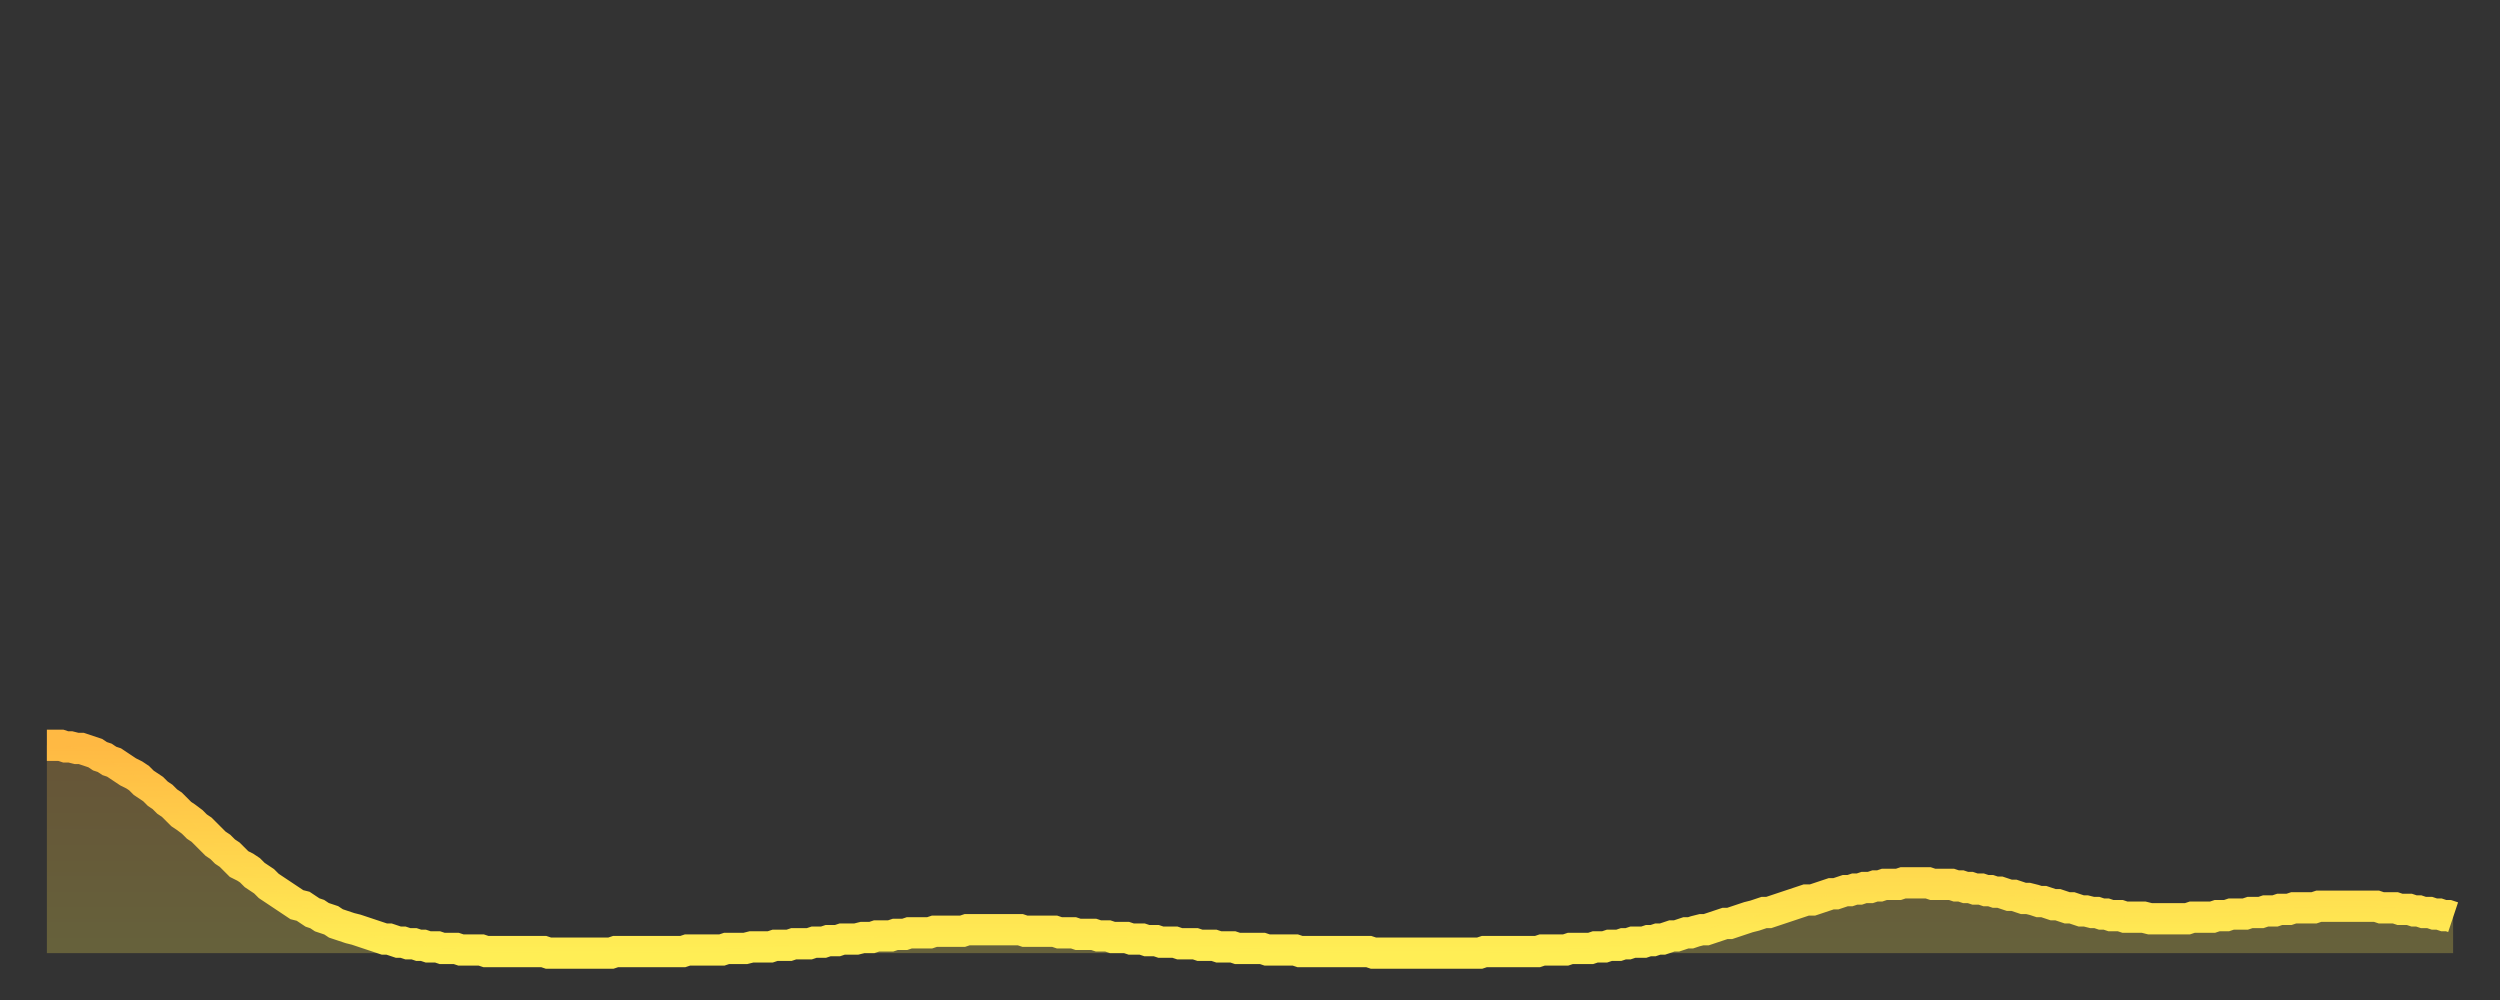
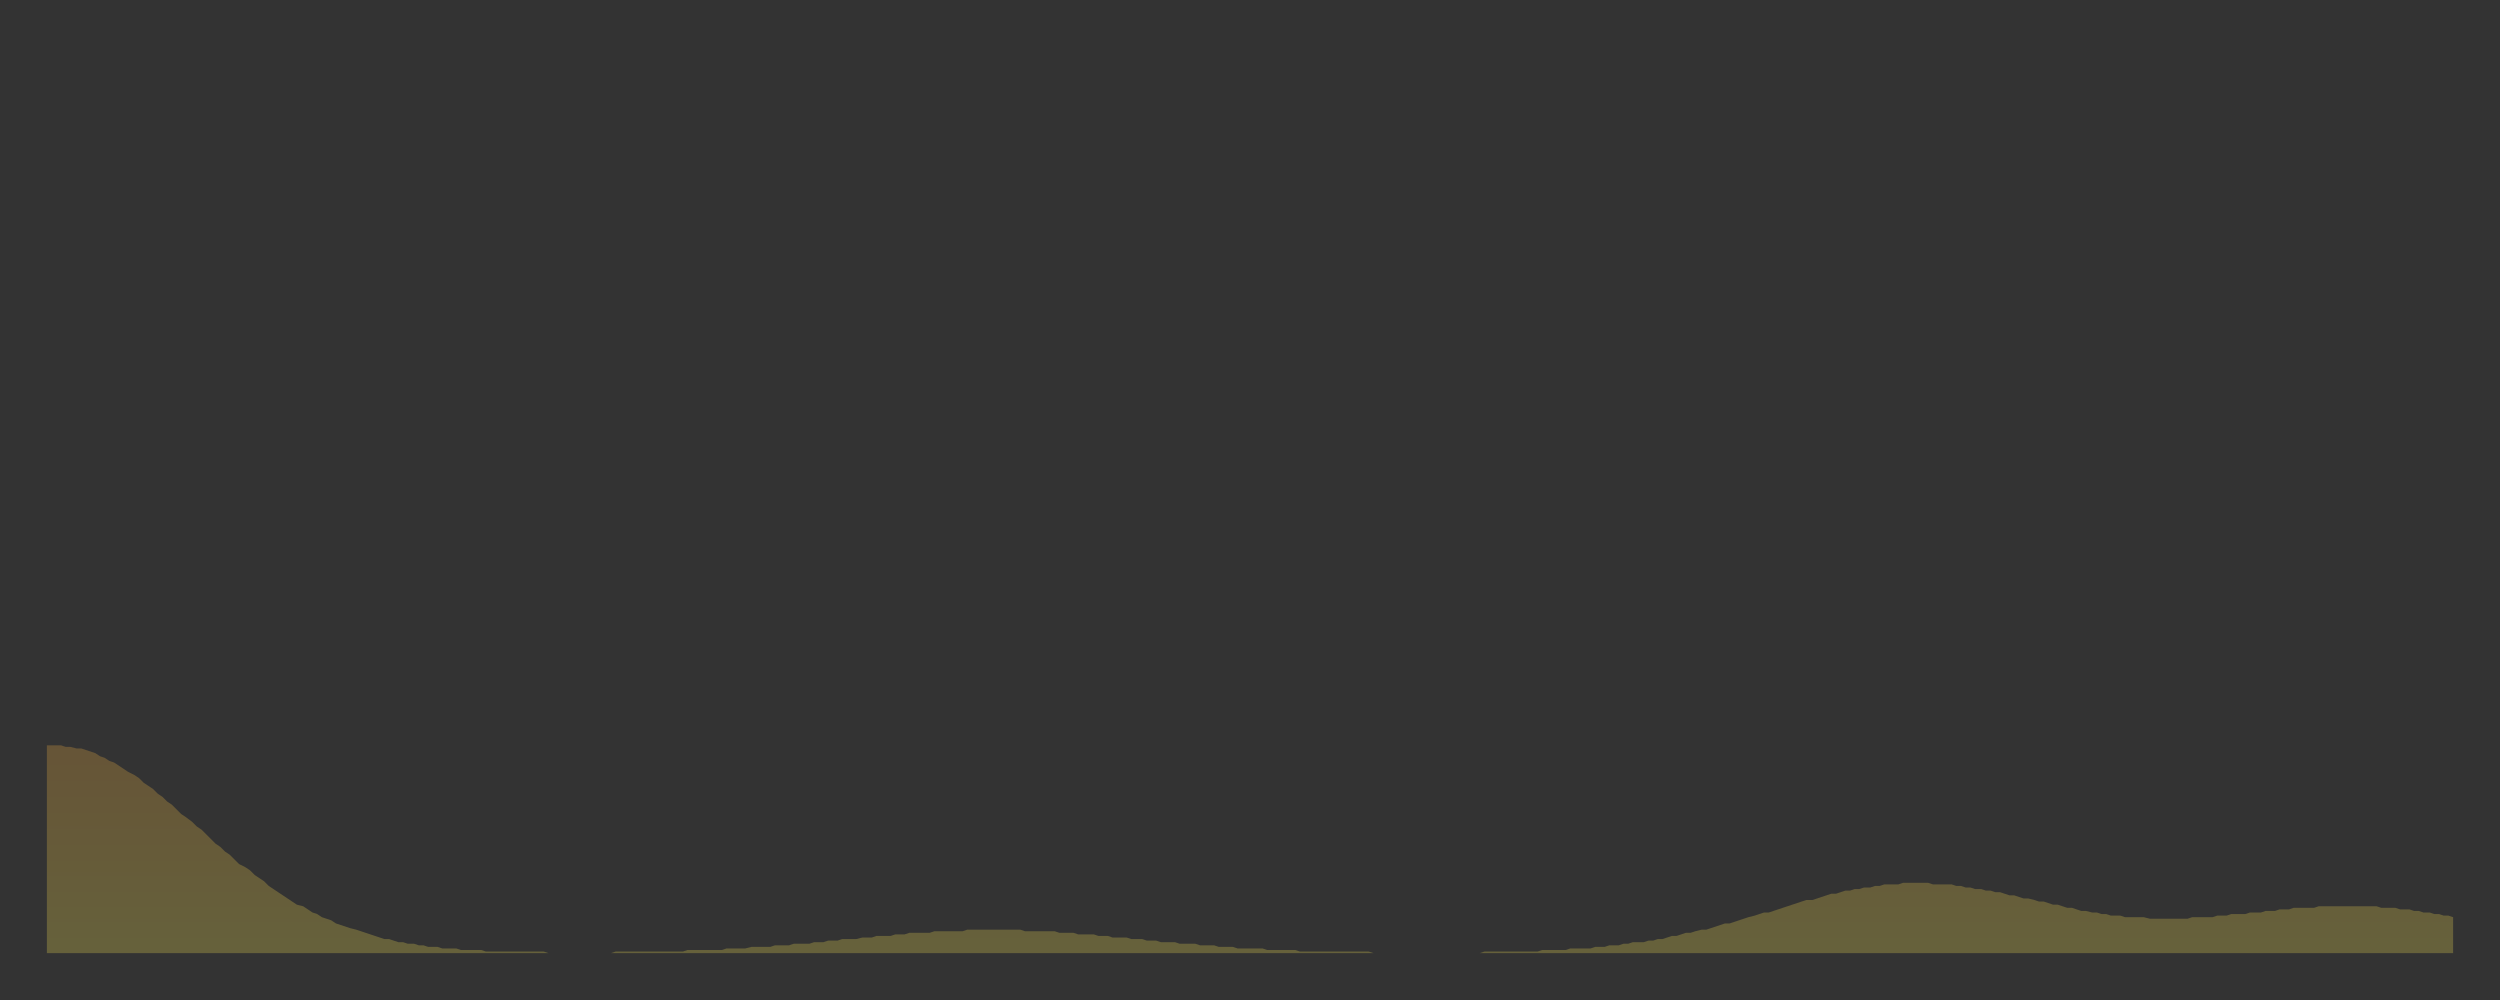
<svg xmlns="http://www.w3.org/2000/svg" baseProfile="full" height="64" version="1.1" width="160">
  <rect width="100%" height="100%" fill="#333333" stroke="none" />
  <defs>
    <linearGradient id="id22108" x1="0" x2="0" y1="0" y2="1">
      <stop offset="0%" stop-color="#ffb943" />
      <stop offset="50%" stop-color="#ffd34c" />
      <stop offset="100%" stop-color="#ffee55" />
    </linearGradient>
  </defs>
  <g transform="translate(3,3)">
    <g>
-       <path d="M 0.0 44.7 0.3 44.7 0.6 44.7 0.9 44.7 1.2 44.8 1.5 44.8 1.9 44.9 2.2 44.9 2.5 45.0 2.8 45.1 3.1 45.2 3.4 45.4 3.7 45.5 4.0 45.7 4.3 45.8 4.6 46.0 4.9 46.2 5.2 46.4 5.6 46.6 5.9 46.8 6.2 47.1 6.5 47.3 6.8 47.5 7.1 47.8 7.4 48.0 7.7 48.3 8.0 48.5 8.3 48.8 8.6 49.1 8.9 49.3 9.3 49.6 9.6 49.9 9.9 50.1 10.2 50.4 10.5 50.7 10.8 51.0 11.1 51.2 11.4 51.5 11.7 51.7 12.0 52.0 12.3 52.3 12.7 52.5 13.0 52.7 13.3 53.0 13.6 53.2 13.9 53.4 14.2 53.7 14.5 53.9 14.8 54.1 15.1 54.3 15.4 54.5 15.7 54.7 16.0 54.9 16.4 55.0 16.7 55.2 17.0 55.4 17.3 55.5 17.6 55.7 17.9 55.8 18.2 55.9 18.5 56.1 18.8 56.2 19.1 56.3 19.4 56.4 19.8 56.5 20.1 56.6 20.4 56.7 20.7 56.8 21.0 56.9 21.3 57.0 21.6 57.1 21.9 57.1 22.2 57.2 22.5 57.3 22.8 57.3 23.1 57.4 23.5 57.4 23.8 57.5 24.1 57.5 24.4 57.6 24.7 57.6 25.0 57.6 25.3 57.7 25.6 57.7 25.9 57.7 26.2 57.7 26.5 57.8 26.8 57.8 27.2 57.8 27.5 57.8 27.8 57.8 28.1 57.9 28.4 57.9 28.7 57.9 29.0 57.9 29.3 57.9 29.6 57.9 29.9 57.9 30.2 57.9 30.6 57.9 30.9 57.9 31.2 57.9 31.5 57.9 31.8 57.9 32.1 58.0 32.4 58.0 32.7 58.0 33.0 58.0 33.3 58.0 33.6 58.0 33.9 58.0 34.3 58.0 34.6 58.0 34.9 58.0 35.2 58.0 35.5 58.0 35.8 58.0 36.1 58.0 36.4 57.9 36.7 57.9 37.0 57.9 37.3 57.9 37.7 57.9 38.0 57.9 38.3 57.9 38.6 57.9 38.9 57.9 39.2 57.9 39.5 57.9 39.8 57.9 40.1 57.9 40.4 57.9 40.7 57.9 41.0 57.8 41.4 57.8 41.7 57.8 42.0 57.8 42.3 57.8 42.6 57.8 42.9 57.8 43.2 57.8 43.5 57.7 43.8 57.7 44.1 57.7 44.4 57.7 44.7 57.7 45.1 57.6 45.4 57.6 45.7 57.6 46.0 57.6 46.3 57.6 46.6 57.5 46.9 57.5 47.2 57.5 47.5 57.5 47.8 57.4 48.1 57.4 48.5 57.4 48.8 57.4 49.1 57.3 49.4 57.3 49.7 57.3 50.0 57.2 50.3 57.2 50.6 57.2 50.9 57.1 51.2 57.1 51.5 57.1 51.8 57.1 52.2 57.0 52.5 57.0 52.8 57.0 53.1 56.9 53.4 56.9 53.7 56.9 54.0 56.9 54.3 56.8 54.6 56.8 54.9 56.8 55.2 56.7 55.6 56.7 55.9 56.7 56.2 56.7 56.5 56.7 56.8 56.6 57.1 56.6 57.4 56.6 57.7 56.6 58.0 56.6 58.3 56.6 58.6 56.6 58.9 56.5 59.3 56.5 59.6 56.5 59.9 56.5 60.2 56.5 60.5 56.5 60.8 56.5 61.1 56.5 61.4 56.5 61.7 56.5 62.0 56.5 62.3 56.5 62.6 56.6 63.0 56.6 63.3 56.6 63.6 56.6 63.9 56.6 64.2 56.6 64.5 56.6 64.8 56.7 65.1 56.7 65.4 56.7 65.7 56.7 66.0 56.8 66.4 56.8 66.7 56.8 67.0 56.8 67.3 56.9 67.6 56.9 67.9 56.9 68.2 57.0 68.5 57.0 68.8 57.0 69.1 57.0 69.4 57.1 69.7 57.1 70.1 57.1 70.4 57.2 70.7 57.2 71.0 57.2 71.3 57.3 71.6 57.3 71.9 57.3 72.2 57.3 72.5 57.4 72.8 57.4 73.1 57.4 73.5 57.4 73.8 57.5 74.1 57.5 74.4 57.5 74.7 57.5 75.0 57.6 75.3 57.6 75.6 57.6 75.9 57.6 76.2 57.7 76.5 57.7 76.8 57.7 77.2 57.7 77.5 57.7 77.8 57.7 78.1 57.8 78.4 57.8 78.7 57.8 79.0 57.8 79.3 57.8 79.6 57.8 79.9 57.8 80.2 57.9 80.5 57.9 80.9 57.9 81.2 57.9 81.5 57.9 81.8 57.9 82.1 57.9 82.4 57.9 82.7 57.9 83.0 57.9 83.3 57.9 83.6 57.9 83.9 57.9 84.3 57.9 84.6 57.9 84.9 58.0 85.2 58.0 85.5 58.0 85.8 58.0 86.1 58.0 86.4 58.0 86.7 58.0 87.0 58.0 87.3 58.0 87.6 58.0 88.0 58.0 88.3 58.0 88.6 58.0 88.9 58.0 89.2 58.0 89.5 58.0 89.8 58.0 90.1 58.0 90.4 58.0 90.7 58.0 91.0 58.0 91.4 58.0 91.7 58.0 92.0 57.9 92.3 57.9 92.6 57.9 92.9 57.9 93.2 57.9 93.5 57.9 93.8 57.9 94.1 57.9 94.4 57.9 94.7 57.9 95.1 57.9 95.4 57.9 95.7 57.8 96.0 57.8 96.3 57.8 96.6 57.8 96.9 57.8 97.2 57.8 97.5 57.7 97.8 57.7 98.1 57.7 98.4 57.7 98.8 57.7 99.1 57.6 99.4 57.6 99.7 57.6 100.0 57.5 100.3 57.5 100.6 57.5 100.9 57.4 101.2 57.4 101.5 57.3 101.8 57.3 102.2 57.3 102.5 57.2 102.8 57.2 103.1 57.1 103.4 57.1 103.7 57.0 104.0 56.9 104.3 56.9 104.6 56.8 104.9 56.7 105.2 56.7 105.5 56.6 105.9 56.5 106.2 56.5 106.5 56.4 106.8 56.3 107.1 56.2 107.4 56.1 107.7 56.1 108.0 56.0 108.3 55.9 108.6 55.8 108.9 55.7 109.3 55.6 109.6 55.5 109.9 55.4 110.2 55.4 110.5 55.3 110.8 55.2 111.1 55.1 111.4 55.0 111.7 54.9 112.0 54.8 112.3 54.7 112.6 54.6 113.0 54.6 113.3 54.5 113.6 54.4 113.9 54.3 114.2 54.2 114.5 54.2 114.8 54.1 115.1 54.0 115.4 54.0 115.7 53.9 116.0 53.9 116.3 53.8 116.7 53.8 117.0 53.7 117.3 53.7 117.6 53.6 117.9 53.6 118.2 53.6 118.5 53.6 118.8 53.5 119.1 53.5 119.4 53.5 119.7 53.5 120.1 53.5 120.4 53.5 120.7 53.6 121.0 53.6 121.3 53.6 121.6 53.6 121.9 53.6 122.2 53.7 122.5 53.7 122.8 53.8 123.1 53.8 123.4 53.9 123.8 53.9 124.1 54.0 124.4 54.0 124.7 54.1 125.0 54.1 125.3 54.2 125.6 54.3 125.9 54.3 126.2 54.4 126.5 54.5 126.8 54.5 127.2 54.6 127.5 54.7 127.8 54.7 128.1 54.8 128.4 54.9 128.7 54.9 129.0 55.0 129.3 55.1 129.6 55.1 129.9 55.2 130.2 55.3 130.5 55.3 130.9 55.4 131.2 55.4 131.5 55.5 131.8 55.5 132.1 55.6 132.4 55.6 132.7 55.6 133.0 55.7 133.3 55.7 133.6 55.7 133.9 55.7 134.2 55.7 134.6 55.8 134.9 55.8 135.2 55.8 135.5 55.8 135.8 55.8 136.1 55.8 136.4 55.8 136.7 55.8 137.0 55.8 137.3 55.7 137.6 55.7 138.0 55.7 138.3 55.7 138.6 55.7 138.9 55.6 139.2 55.6 139.5 55.6 139.8 55.5 140.1 55.5 140.4 55.5 140.7 55.5 141.0 55.4 141.3 55.4 141.7 55.4 142.0 55.3 142.3 55.3 142.6 55.3 142.9 55.2 143.2 55.2 143.5 55.2 143.8 55.1 144.1 55.1 144.4 55.1 144.7 55.1 145.1 55.1 145.4 55.0 145.7 55.0 146.0 55.0 146.3 55.0 146.6 55.0 146.9 55.0 147.2 55.0 147.5 55.0 147.8 55.0 148.1 55.0 148.4 55.0 148.8 55.0 149.1 55.0 149.4 55.1 149.7 55.1 150.0 55.1 150.3 55.1 150.6 55.2 150.9 55.2 151.2 55.2 151.5 55.3 151.8 55.3 152.1 55.4 152.5 55.4 152.8 55.5 153.1 55.5 153.4 55.6 153.7 55.6 154.0 55.7" fill="none" id="graph-curve" opacity="1" stroke="url(#id22108)" stroke-width="2" />
      <path d="M 0 58 L 0.0 44.7 0.3 44.7 0.6 44.7 0.9 44.7 1.2 44.8 1.5 44.8 1.9 44.9 2.2 44.9 2.5 45.0 2.8 45.1 3.1 45.2 3.4 45.4 3.7 45.5 4.0 45.7 4.3 45.8 4.6 46.0 4.9 46.2 5.2 46.4 5.6 46.6 5.9 46.8 6.2 47.1 6.5 47.3 6.8 47.5 7.1 47.8 7.4 48.0 7.7 48.3 8.0 48.5 8.3 48.8 8.6 49.1 8.9 49.3 9.3 49.6 9.6 49.9 9.9 50.1 10.2 50.4 10.5 50.7 10.8 51.0 11.1 51.2 11.4 51.5 11.7 51.7 12.0 52.0 12.3 52.3 12.7 52.5 13.0 52.7 13.3 53.0 13.6 53.2 13.9 53.4 14.2 53.7 14.5 53.9 14.8 54.1 15.1 54.3 15.4 54.5 15.7 54.7 16.0 54.9 16.4 55.0 16.7 55.2 17.0 55.4 17.3 55.5 17.6 55.7 17.9 55.8 18.2 55.9 18.5 56.1 18.8 56.2 19.1 56.3 19.4 56.4 19.8 56.5 20.1 56.6 20.4 56.7 20.7 56.8 21.0 56.9 21.3 57.0 21.6 57.1 21.9 57.1 22.2 57.2 22.5 57.3 22.8 57.3 23.1 57.4 23.5 57.4 23.8 57.5 24.1 57.5 24.4 57.6 24.7 57.6 25.0 57.6 25.3 57.7 25.6 57.7 25.9 57.7 26.2 57.7 26.5 57.8 26.8 57.8 27.2 57.8 27.5 57.8 27.8 57.8 28.1 57.9 28.4 57.9 28.7 57.9 29.0 57.9 29.3 57.9 29.6 57.9 29.9 57.9 30.2 57.9 30.6 57.9 30.9 57.9 31.2 57.9 31.5 57.9 31.8 57.9 32.1 58.0 32.4 58.0 32.7 58.0 33.0 58.0 33.3 58.0 33.6 58.0 33.9 58.0 34.3 58.0 34.6 58.0 34.9 58.0 35.2 58.0 35.5 58.0 35.8 58.0 36.1 58.0 36.4 57.9 36.7 57.9 37.0 57.9 37.3 57.9 37.7 57.9 38.0 57.9 38.3 57.9 38.6 57.9 38.9 57.9 39.2 57.9 39.5 57.9 39.8 57.9 40.1 57.9 40.4 57.9 40.7 57.9 41.0 57.8 41.4 57.8 41.7 57.8 42.0 57.8 42.3 57.8 42.6 57.8 42.9 57.8 43.2 57.8 43.5 57.7 43.8 57.7 44.1 57.7 44.4 57.7 44.7 57.7 45.1 57.6 45.4 57.6 45.7 57.6 46.0 57.6 46.3 57.6 46.6 57.5 46.9 57.5 47.2 57.5 47.5 57.5 47.8 57.4 48.1 57.4 48.5 57.4 48.8 57.4 49.1 57.3 49.4 57.3 49.7 57.3 50.0 57.2 50.3 57.2 50.6 57.2 50.9 57.1 51.2 57.1 51.5 57.1 51.8 57.1 52.2 57.0 52.5 57.0 52.8 57.0 53.1 56.9 53.4 56.9 53.7 56.9 54.0 56.9 54.3 56.8 54.6 56.8 54.9 56.8 55.2 56.7 55.6 56.7 55.9 56.7 56.2 56.7 56.5 56.7 56.8 56.6 57.1 56.6 57.4 56.6 57.7 56.6 58.0 56.6 58.3 56.6 58.6 56.6 58.9 56.5 59.3 56.5 59.6 56.5 59.9 56.5 60.2 56.5 60.5 56.5 60.8 56.5 61.1 56.5 61.4 56.5 61.7 56.5 62.0 56.5 62.3 56.5 62.6 56.6 63.0 56.6 63.3 56.6 63.6 56.6 63.9 56.6 64.2 56.6 64.5 56.6 64.8 56.7 65.1 56.7 65.4 56.7 65.7 56.7 66.0 56.8 66.4 56.8 66.7 56.8 67.0 56.8 67.3 56.9 67.6 56.9 67.9 56.9 68.2 57.0 68.5 57.0 68.8 57.0 69.1 57.0 69.4 57.1 69.7 57.1 70.1 57.1 70.4 57.2 70.7 57.2 71.0 57.2 71.3 57.3 71.6 57.3 71.9 57.3 72.2 57.3 72.5 57.4 72.8 57.4 73.1 57.4 73.5 57.4 73.8 57.5 74.1 57.5 74.4 57.5 74.7 57.5 75.0 57.6 75.3 57.6 75.6 57.6 75.9 57.6 76.2 57.7 76.5 57.7 76.8 57.7 77.2 57.7 77.5 57.7 77.8 57.7 78.1 57.8 78.4 57.8 78.7 57.8 79.0 57.8 79.3 57.8 79.6 57.8 79.9 57.8 80.2 57.9 80.5 57.9 80.9 57.9 81.2 57.9 81.5 57.9 81.8 57.9 82.1 57.9 82.4 57.9 82.7 57.9 83.0 57.9 83.3 57.9 83.6 57.9 83.9 57.9 84.3 57.9 84.6 57.9 84.9 58.0 85.2 58.0 85.5 58.0 85.8 58.0 86.1 58.0 86.4 58.0 86.7 58.0 87.0 58.0 87.3 58.0 87.6 58.0 88.0 58.0 88.3 58.0 88.6 58.0 88.9 58.0 89.2 58.0 89.5 58.0 89.8 58.0 90.1 58.0 90.4 58.0 90.7 58.0 91.0 58.0 91.4 58.0 91.7 58.0 92.0 57.9 92.3 57.9 92.6 57.9 92.9 57.9 93.2 57.9 93.5 57.9 93.8 57.9 94.1 57.9 94.4 57.9 94.7 57.9 95.1 57.9 95.4 57.9 95.7 57.8 96.0 57.8 96.3 57.8 96.6 57.8 96.9 57.8 97.2 57.8 97.5 57.7 97.8 57.7 98.1 57.7 98.4 57.7 98.8 57.7 99.1 57.6 99.4 57.6 99.7 57.6 100.0 57.5 100.3 57.5 100.6 57.5 100.9 57.4 101.2 57.4 101.5 57.3 101.8 57.3 102.2 57.3 102.5 57.2 102.8 57.2 103.1 57.1 103.4 57.1 103.7 57.0 104.0 56.9 104.3 56.9 104.6 56.8 104.9 56.7 105.2 56.7 105.5 56.6 105.9 56.5 106.2 56.5 106.5 56.4 106.8 56.3 107.1 56.2 107.4 56.1 107.7 56.1 108.0 56.0 108.3 55.9 108.6 55.8 108.9 55.7 109.3 55.6 109.6 55.5 109.9 55.4 110.2 55.4 110.5 55.3 110.8 55.2 111.1 55.1 111.4 55.0 111.7 54.9 112.0 54.8 112.3 54.7 112.6 54.6 113.0 54.6 113.3 54.5 113.6 54.4 113.9 54.3 114.2 54.2 114.5 54.2 114.8 54.1 115.1 54.0 115.4 54.0 115.7 53.9 116.0 53.9 116.3 53.8 116.7 53.8 117.0 53.7 117.3 53.7 117.6 53.6 117.9 53.6 118.2 53.6 118.5 53.6 118.8 53.5 119.1 53.5 119.4 53.5 119.7 53.5 120.1 53.5 120.4 53.5 120.7 53.6 121.0 53.6 121.3 53.6 121.6 53.6 121.9 53.6 122.2 53.7 122.5 53.7 122.8 53.8 123.1 53.8 123.4 53.9 123.8 53.9 124.1 54.0 124.4 54.0 124.7 54.1 125.0 54.1 125.3 54.2 125.6 54.3 125.9 54.3 126.2 54.4 126.5 54.5 126.8 54.5 127.2 54.6 127.5 54.7 127.8 54.7 128.1 54.8 128.4 54.9 128.7 54.9 129.0 55.0 129.3 55.1 129.6 55.1 129.9 55.2 130.2 55.3 130.5 55.3 130.9 55.4 131.2 55.4 131.5 55.5 131.8 55.5 132.1 55.6 132.4 55.6 132.7 55.6 133.0 55.7 133.3 55.7 133.6 55.7 133.9 55.7 134.2 55.7 134.6 55.8 134.9 55.8 135.2 55.8 135.5 55.8 135.8 55.8 136.1 55.8 136.4 55.8 136.7 55.8 137.0 55.8 137.3 55.7 137.6 55.7 138.0 55.7 138.3 55.7 138.6 55.7 138.9 55.6 139.2 55.6 139.5 55.6 139.8 55.5 140.1 55.5 140.4 55.5 140.7 55.5 141.0 55.4 141.3 55.4 141.7 55.4 142.0 55.3 142.3 55.3 142.6 55.3 142.9 55.2 143.2 55.2 143.5 55.2 143.8 55.1 144.1 55.1 144.4 55.1 144.7 55.1 145.1 55.1 145.4 55.0 145.7 55.0 146.0 55.0 146.3 55.0 146.6 55.0 146.9 55.0 147.2 55.0 147.5 55.0 147.8 55.0 148.1 55.0 148.4 55.0 148.8 55.0 149.1 55.0 149.4 55.1 149.7 55.1 150.0 55.1 150.3 55.1 150.6 55.2 150.9 55.2 151.2 55.2 151.5 55.3 151.8 55.3 152.1 55.4 152.5 55.4 152.8 55.5 153.1 55.5 153.4 55.6 153.7 55.6 154.0 55.7 154 58" fill="url(#id22108)" fill-opacity=".25" id="graph-shadow" />
    </g>
  </g>
</svg>